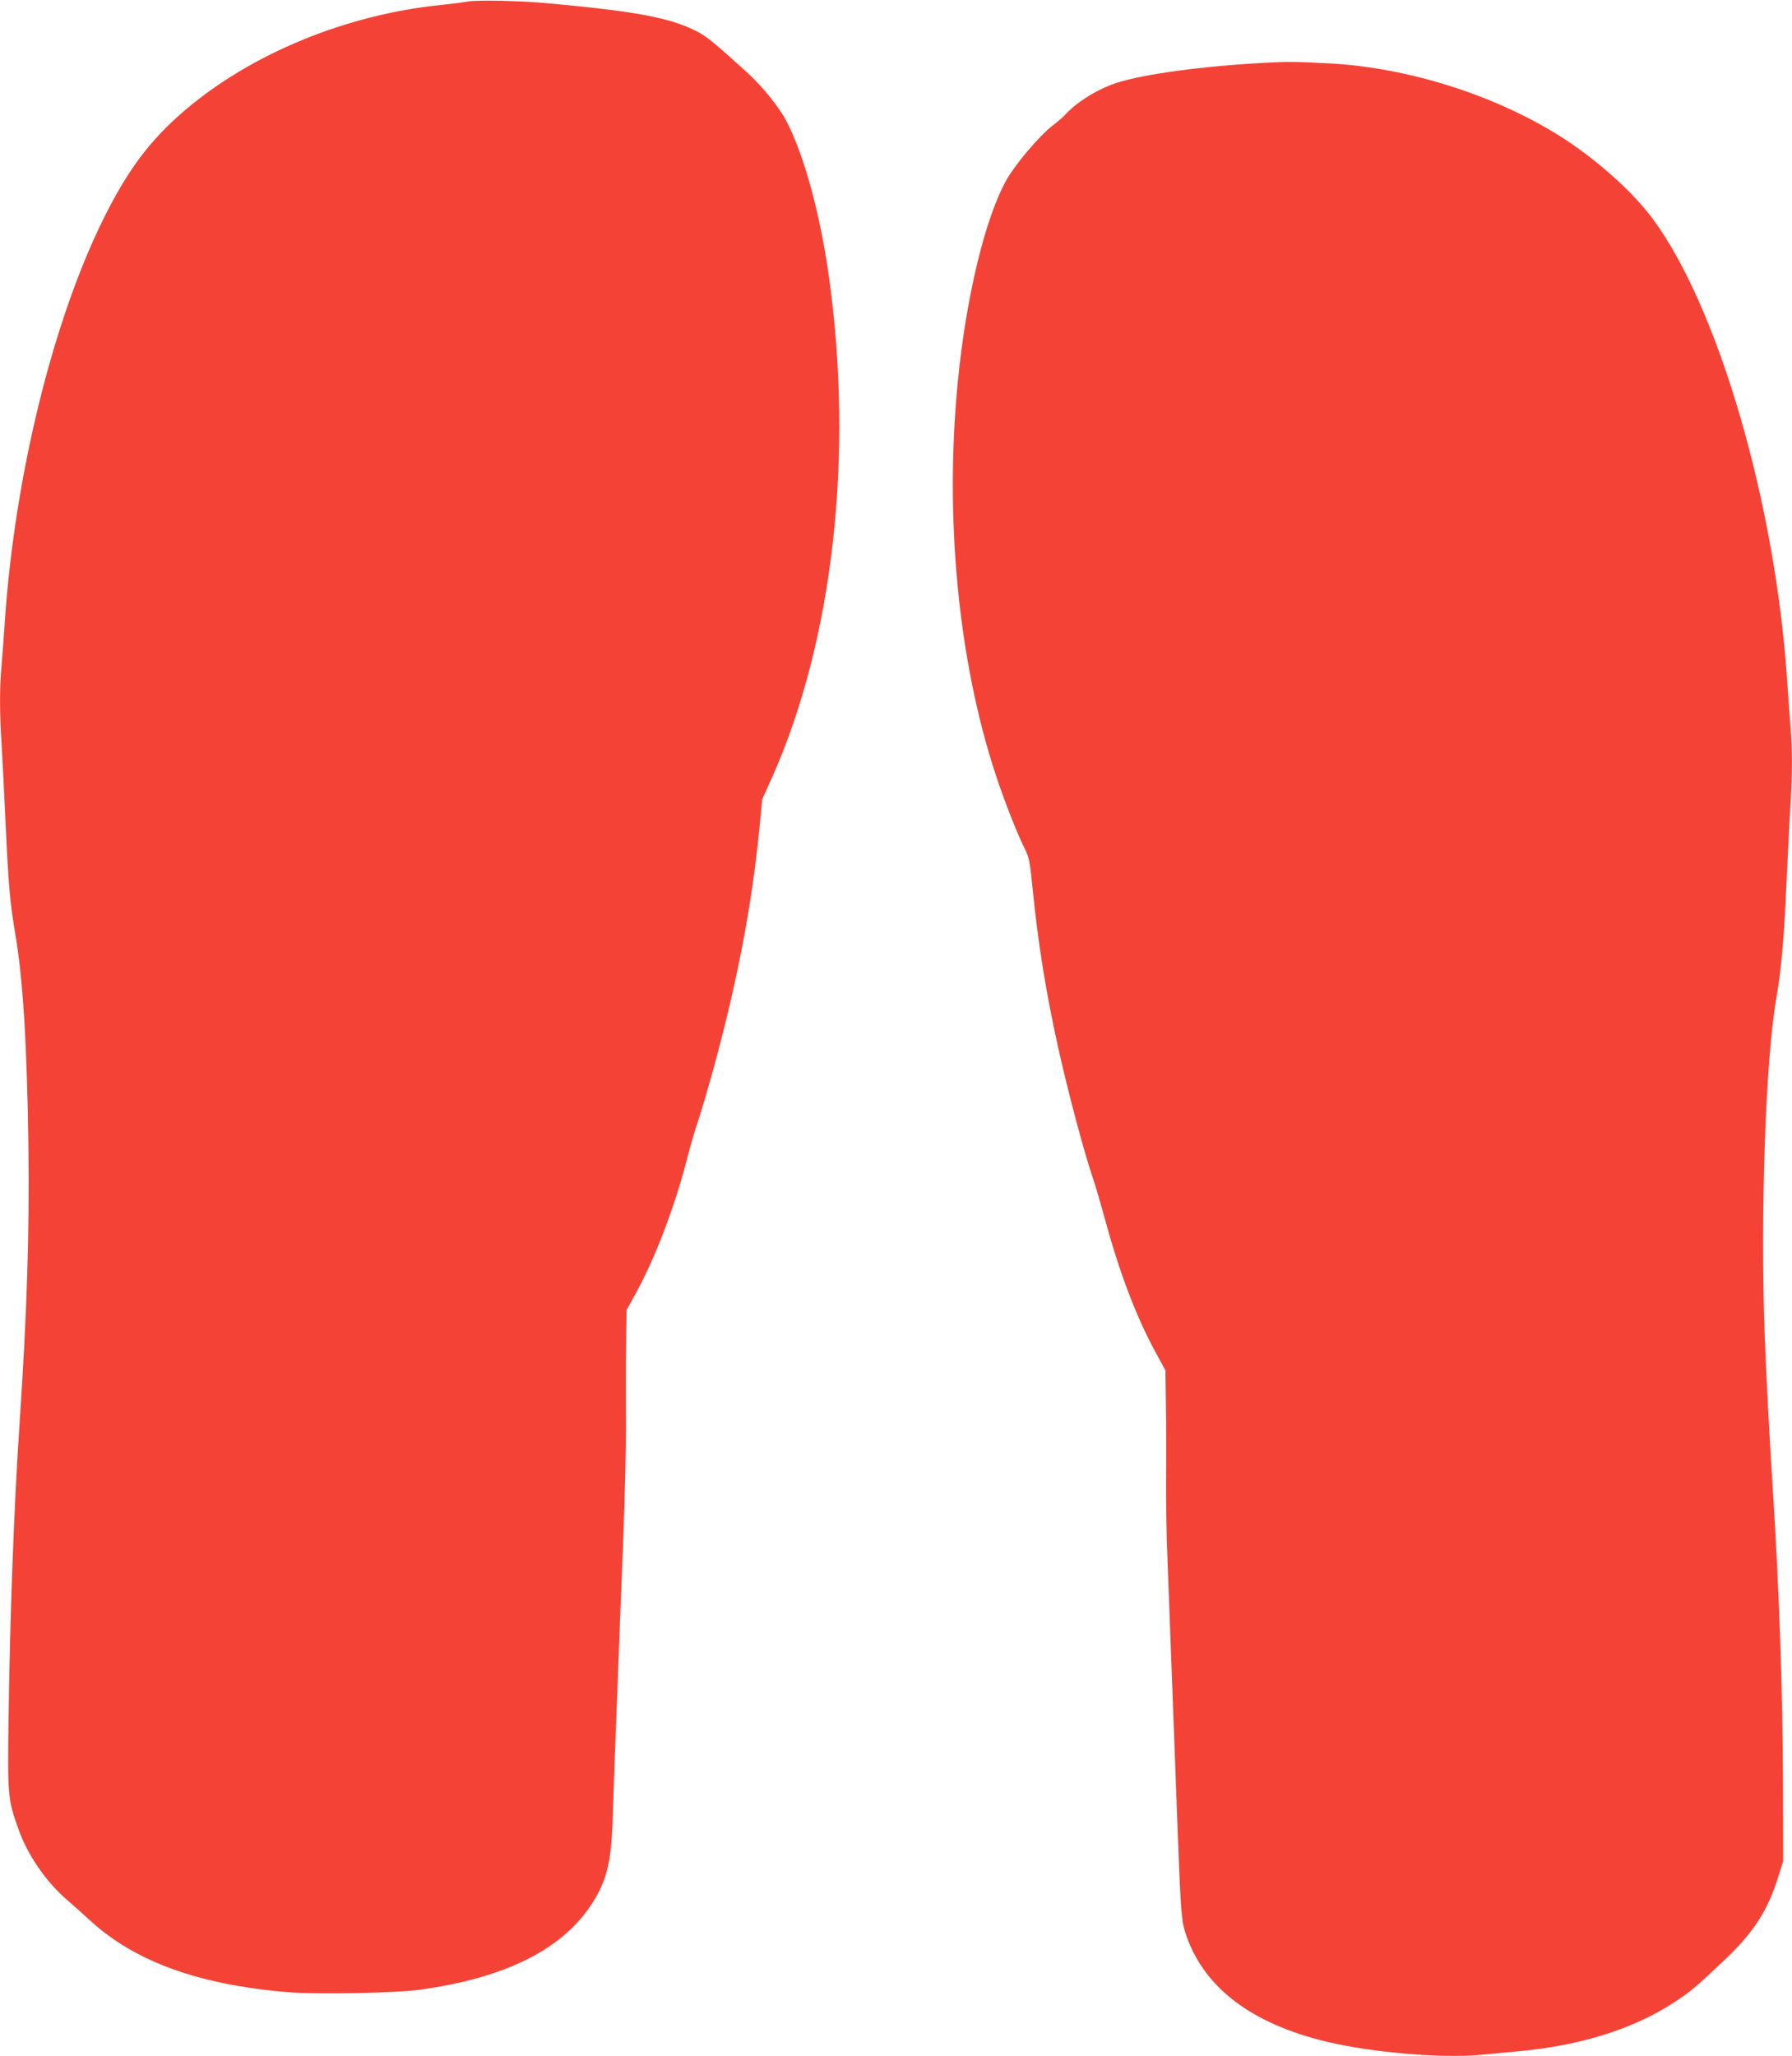
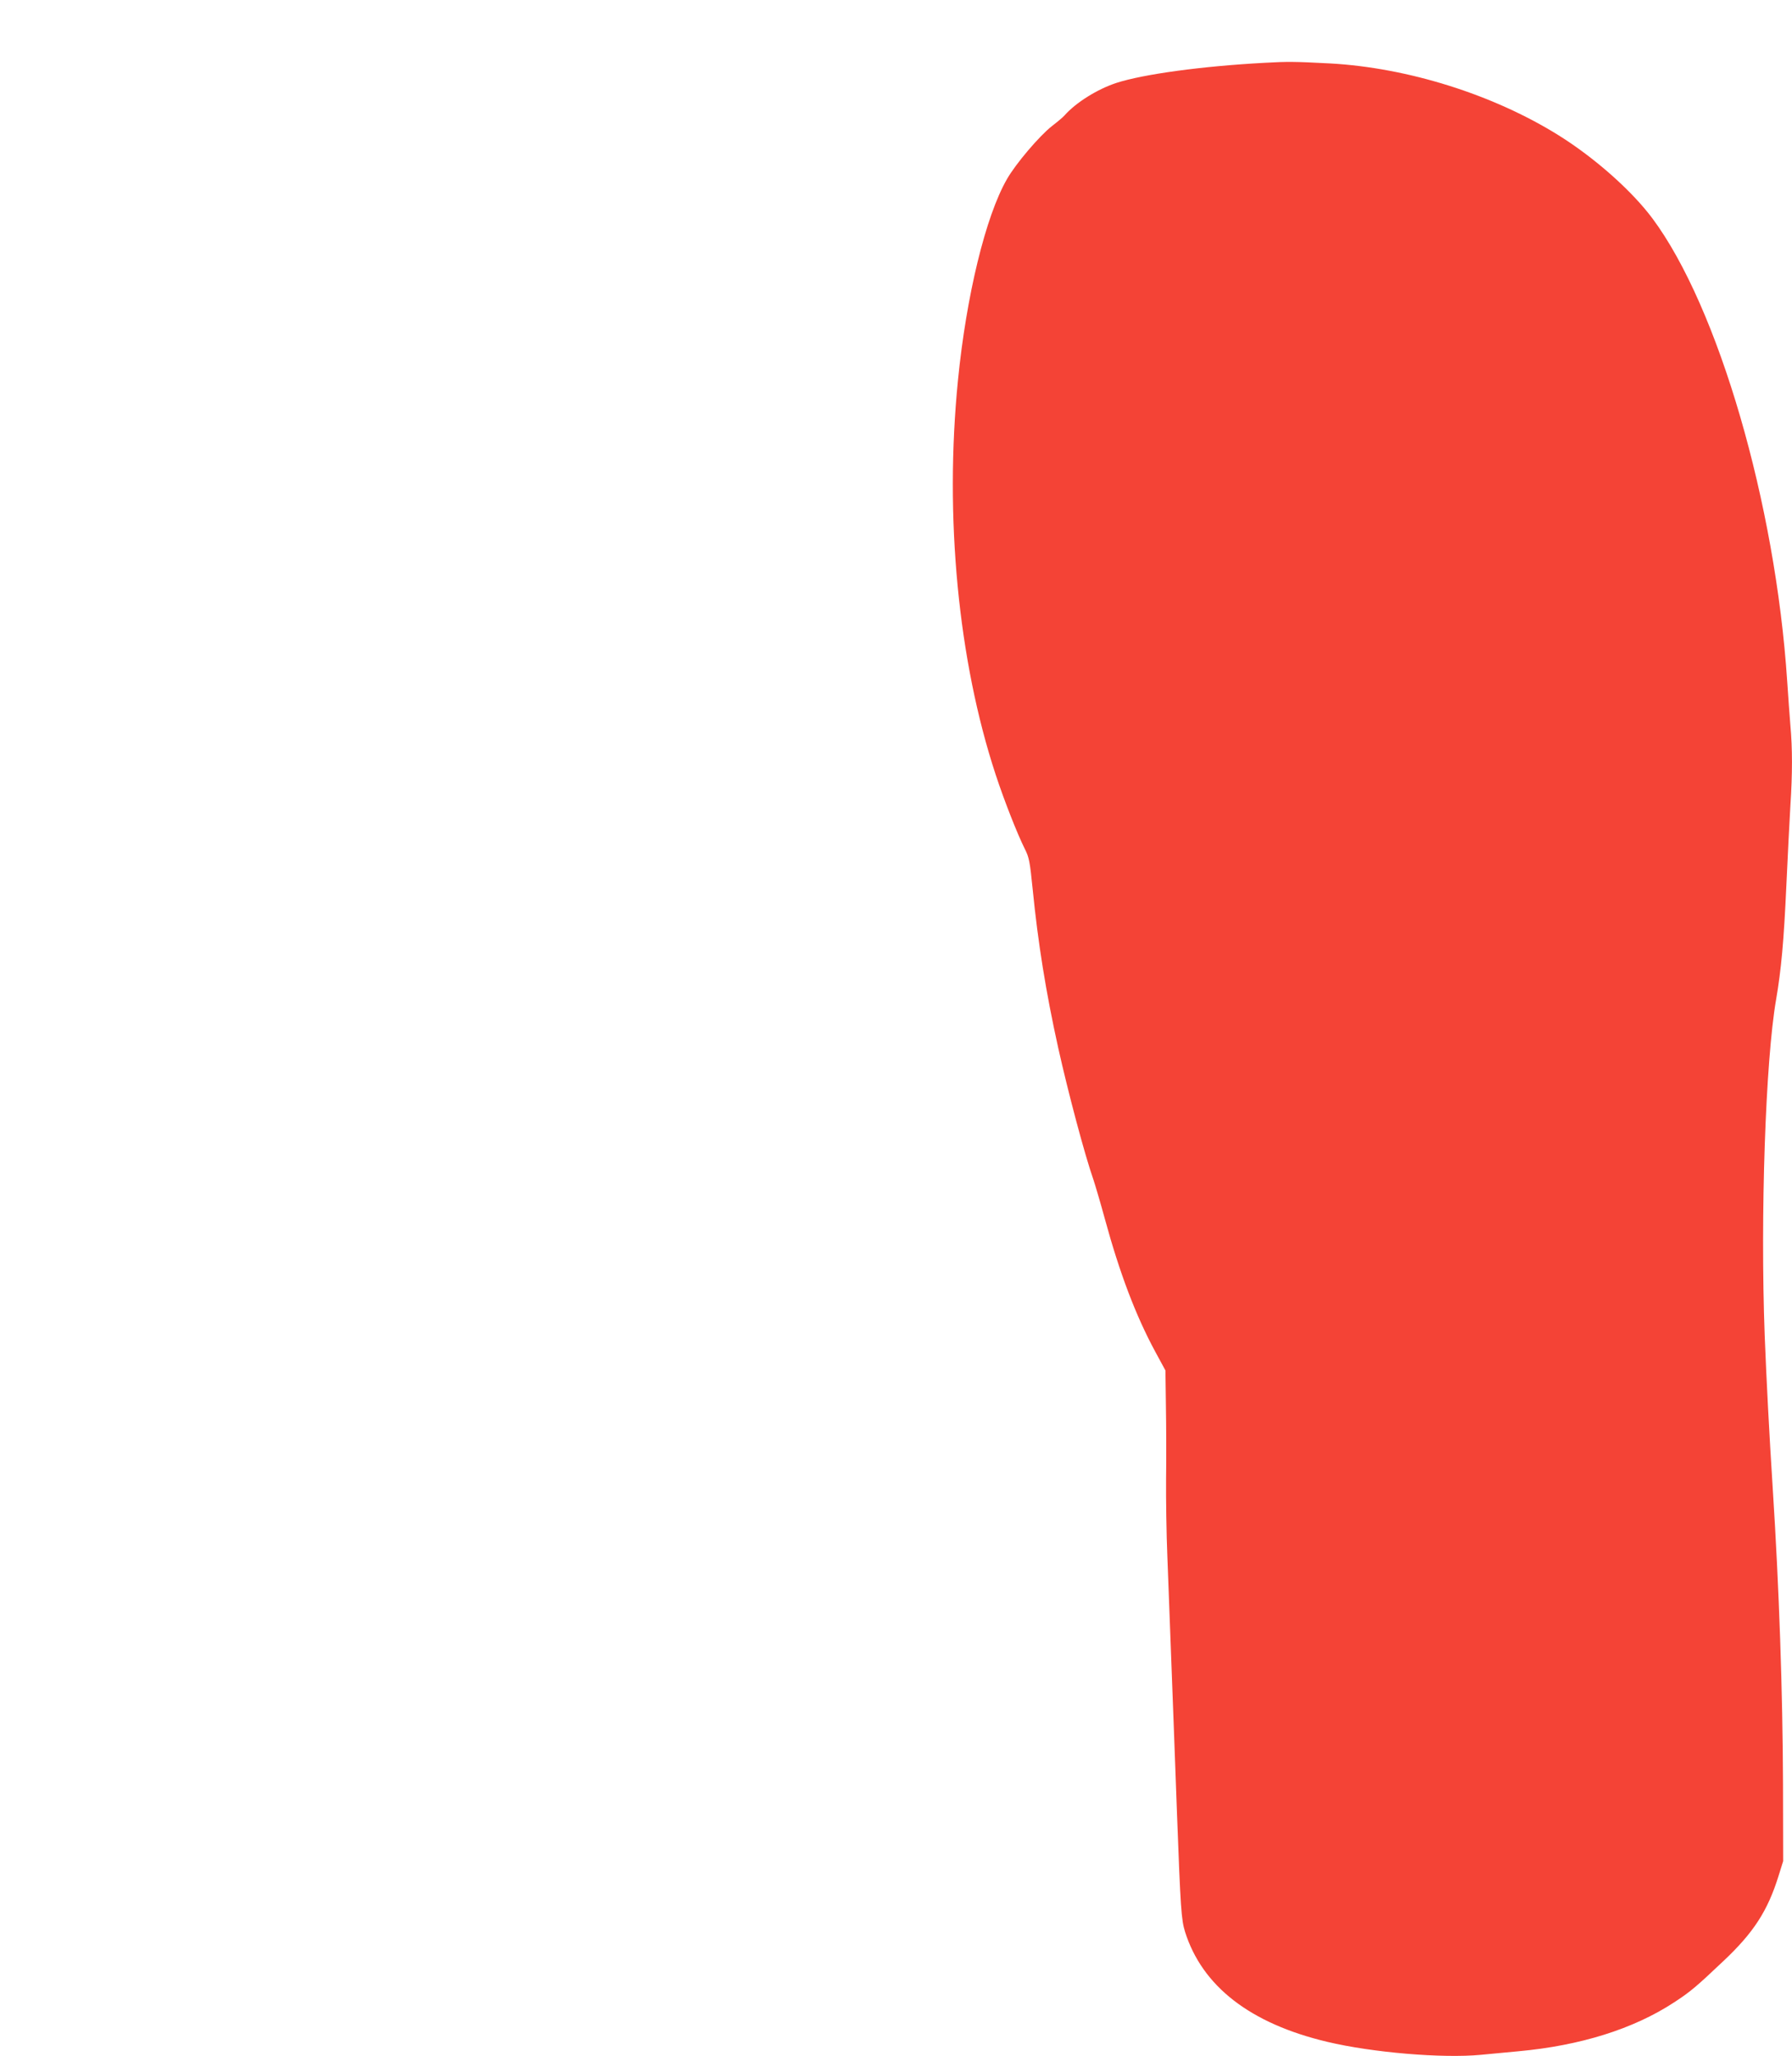
<svg xmlns="http://www.w3.org/2000/svg" version="1.0" width="1116pt" height="1280pt" viewBox="0 0 1116 1280" preserveAspectRatio="xMidYMid meet">
  <g transform="translate(0,1280) scale(0.1,-0.1)" fill="#f44336" stroke="none">
-     <path d="M2910 12790 c-19 -4 -89 -13 -155 -20 -597 -59 -1193 -304 -1610 -662 -215 -185 -354 -372 -507 -683 -314 -640 -548 -1603 -608 -2495 -6 -91 -15 -212 -20 -270 -13 -136 -13 -296 0 -495 5 -88 17 -311 25 -495 18 -384 27 -488 61 -689 48 -285 72 -686 81 -1316 7 -545 -9 -1041 -57 -1755 -32 -477 -58 -1172 -66 -1765 -8 -524 -6 -544 60 -729 58 -164 172 -329 304 -443 37 -32 100 -88 141 -126 279 -257 678 -402 1234 -448 178 -15 675 -6 827 16 516 72 864 242 1051 512 103 150 135 268 144 538 3 99 10 293 15 430 5 138 14 372 20 520 6 149 19 506 31 795 11 289 19 633 17 765 -1 132 -1 337 1 455 l3 215 47 85 c130 232 257 566 337 884 14 55 40 146 59 201 19 55 63 206 99 335 148 543 237 1007 285 1490 l18 185 61 135 c381 855 511 2008 353 3127 -56 392 -154 749 -264 960 -43 83 -147 213 -238 296 -204 186 -254 227 -316 260 -168 87 -382 127 -948 178 -163 15 -439 20 -485 9z" />
    <path d="M7875 12409 c-392 -21 -755 -71 -922 -125 -119 -39 -252 -122 -323 -202 -8 -10 -44 -40 -79 -67 -78 -61 -226 -235 -280 -330 -133 -231 -253 -726 -305 -1251 -85 -851 1 -1747 235 -2457 53 -161 134 -367 181 -461 27 -53 32 -80 49 -250 33 -333 82 -640 159 -988 61 -274 164 -663 220 -823 11 -33 43 -141 70 -240 93 -341 193 -604 314 -828 l64 -118 3 -222 c2 -122 3 -325 1 -452 -1 -126 2 -345 8 -485 5 -140 14 -379 20 -530 6 -151 15 -390 20 -530 5 -140 14 -383 20 -540 22 -594 27 -660 50 -735 107 -339 405 -571 885 -685 281 -67 718 -104 957 -81 68 6 173 16 233 22 386 35 718 139 970 304 100 65 137 96 305 255 192 180 279 316 347 535 l28 90 -1 480 c-2 573 -24 1217 -64 1840 -21 325 -40 692 -50 950 -28 750 5 1713 71 2093 32 187 48 361 64 712 8 184 20 407 25 495 13 199 13 356 0 499 -5 61 -14 185 -20 276 -73 1106 -429 2329 -839 2880 -129 173 -359 377 -585 518 -406 253 -937 420 -1421 447 -229 12 -264 12 -410 4z" />
  </g>
</svg>